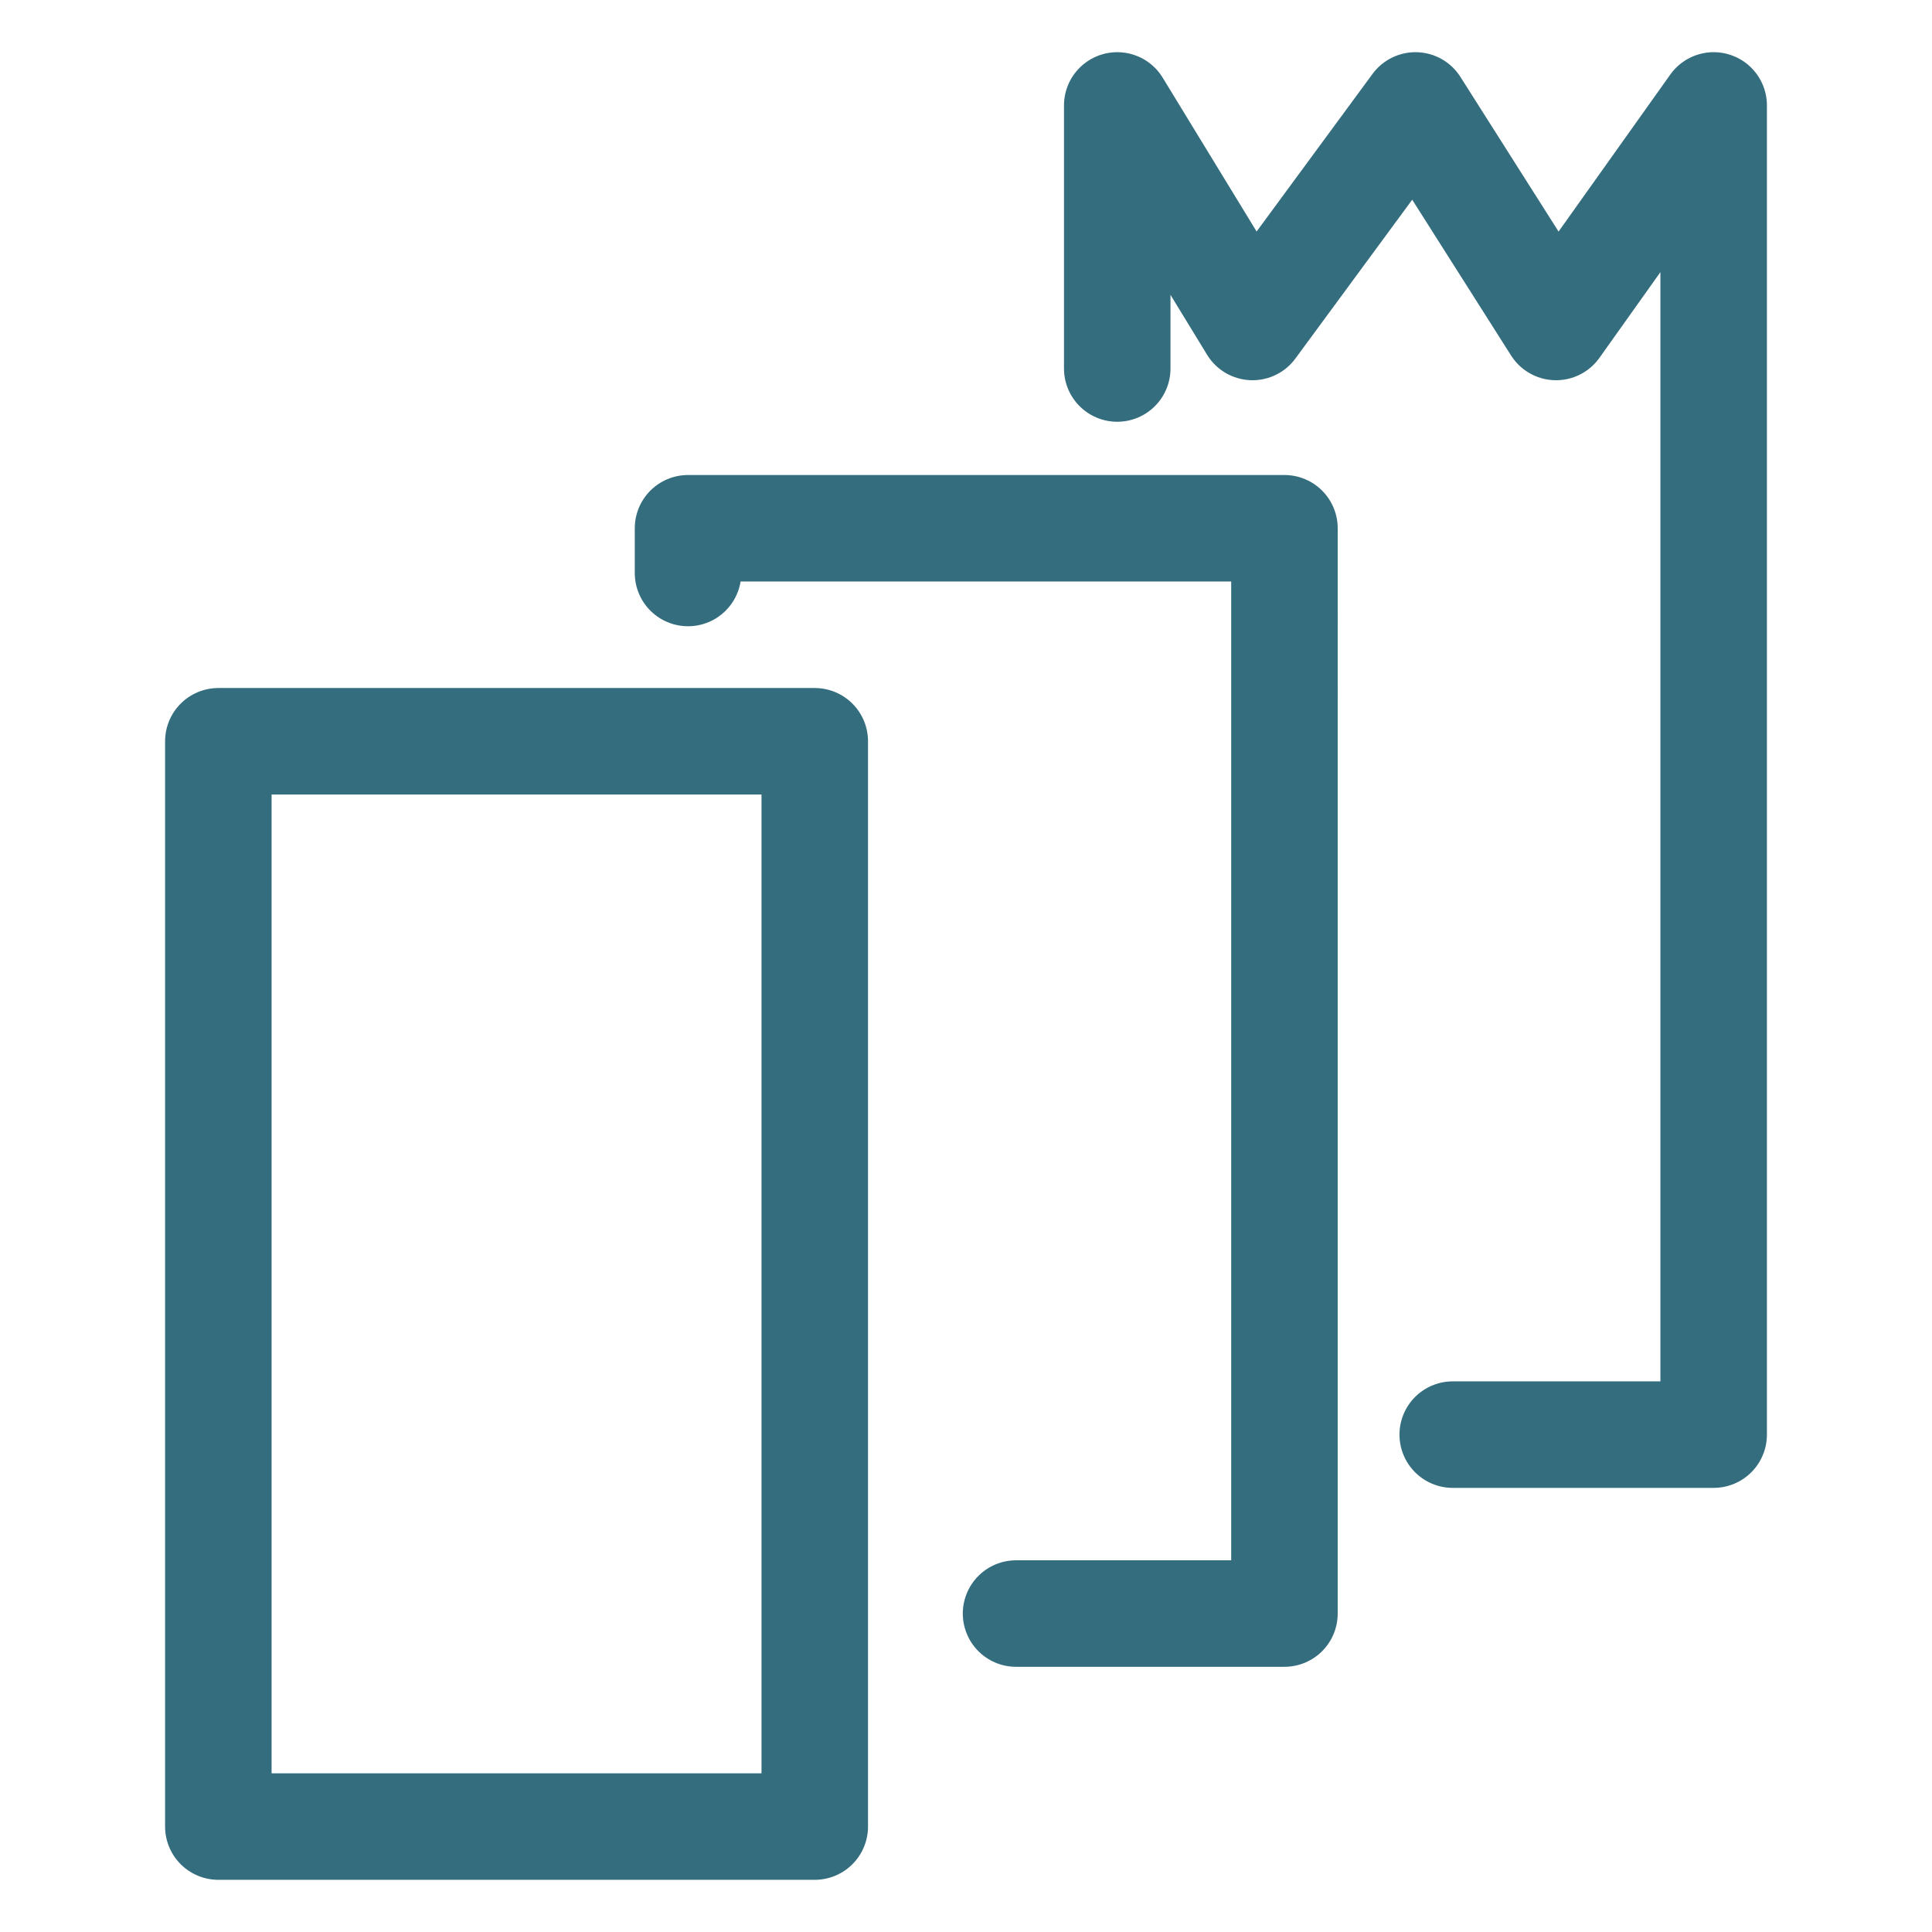
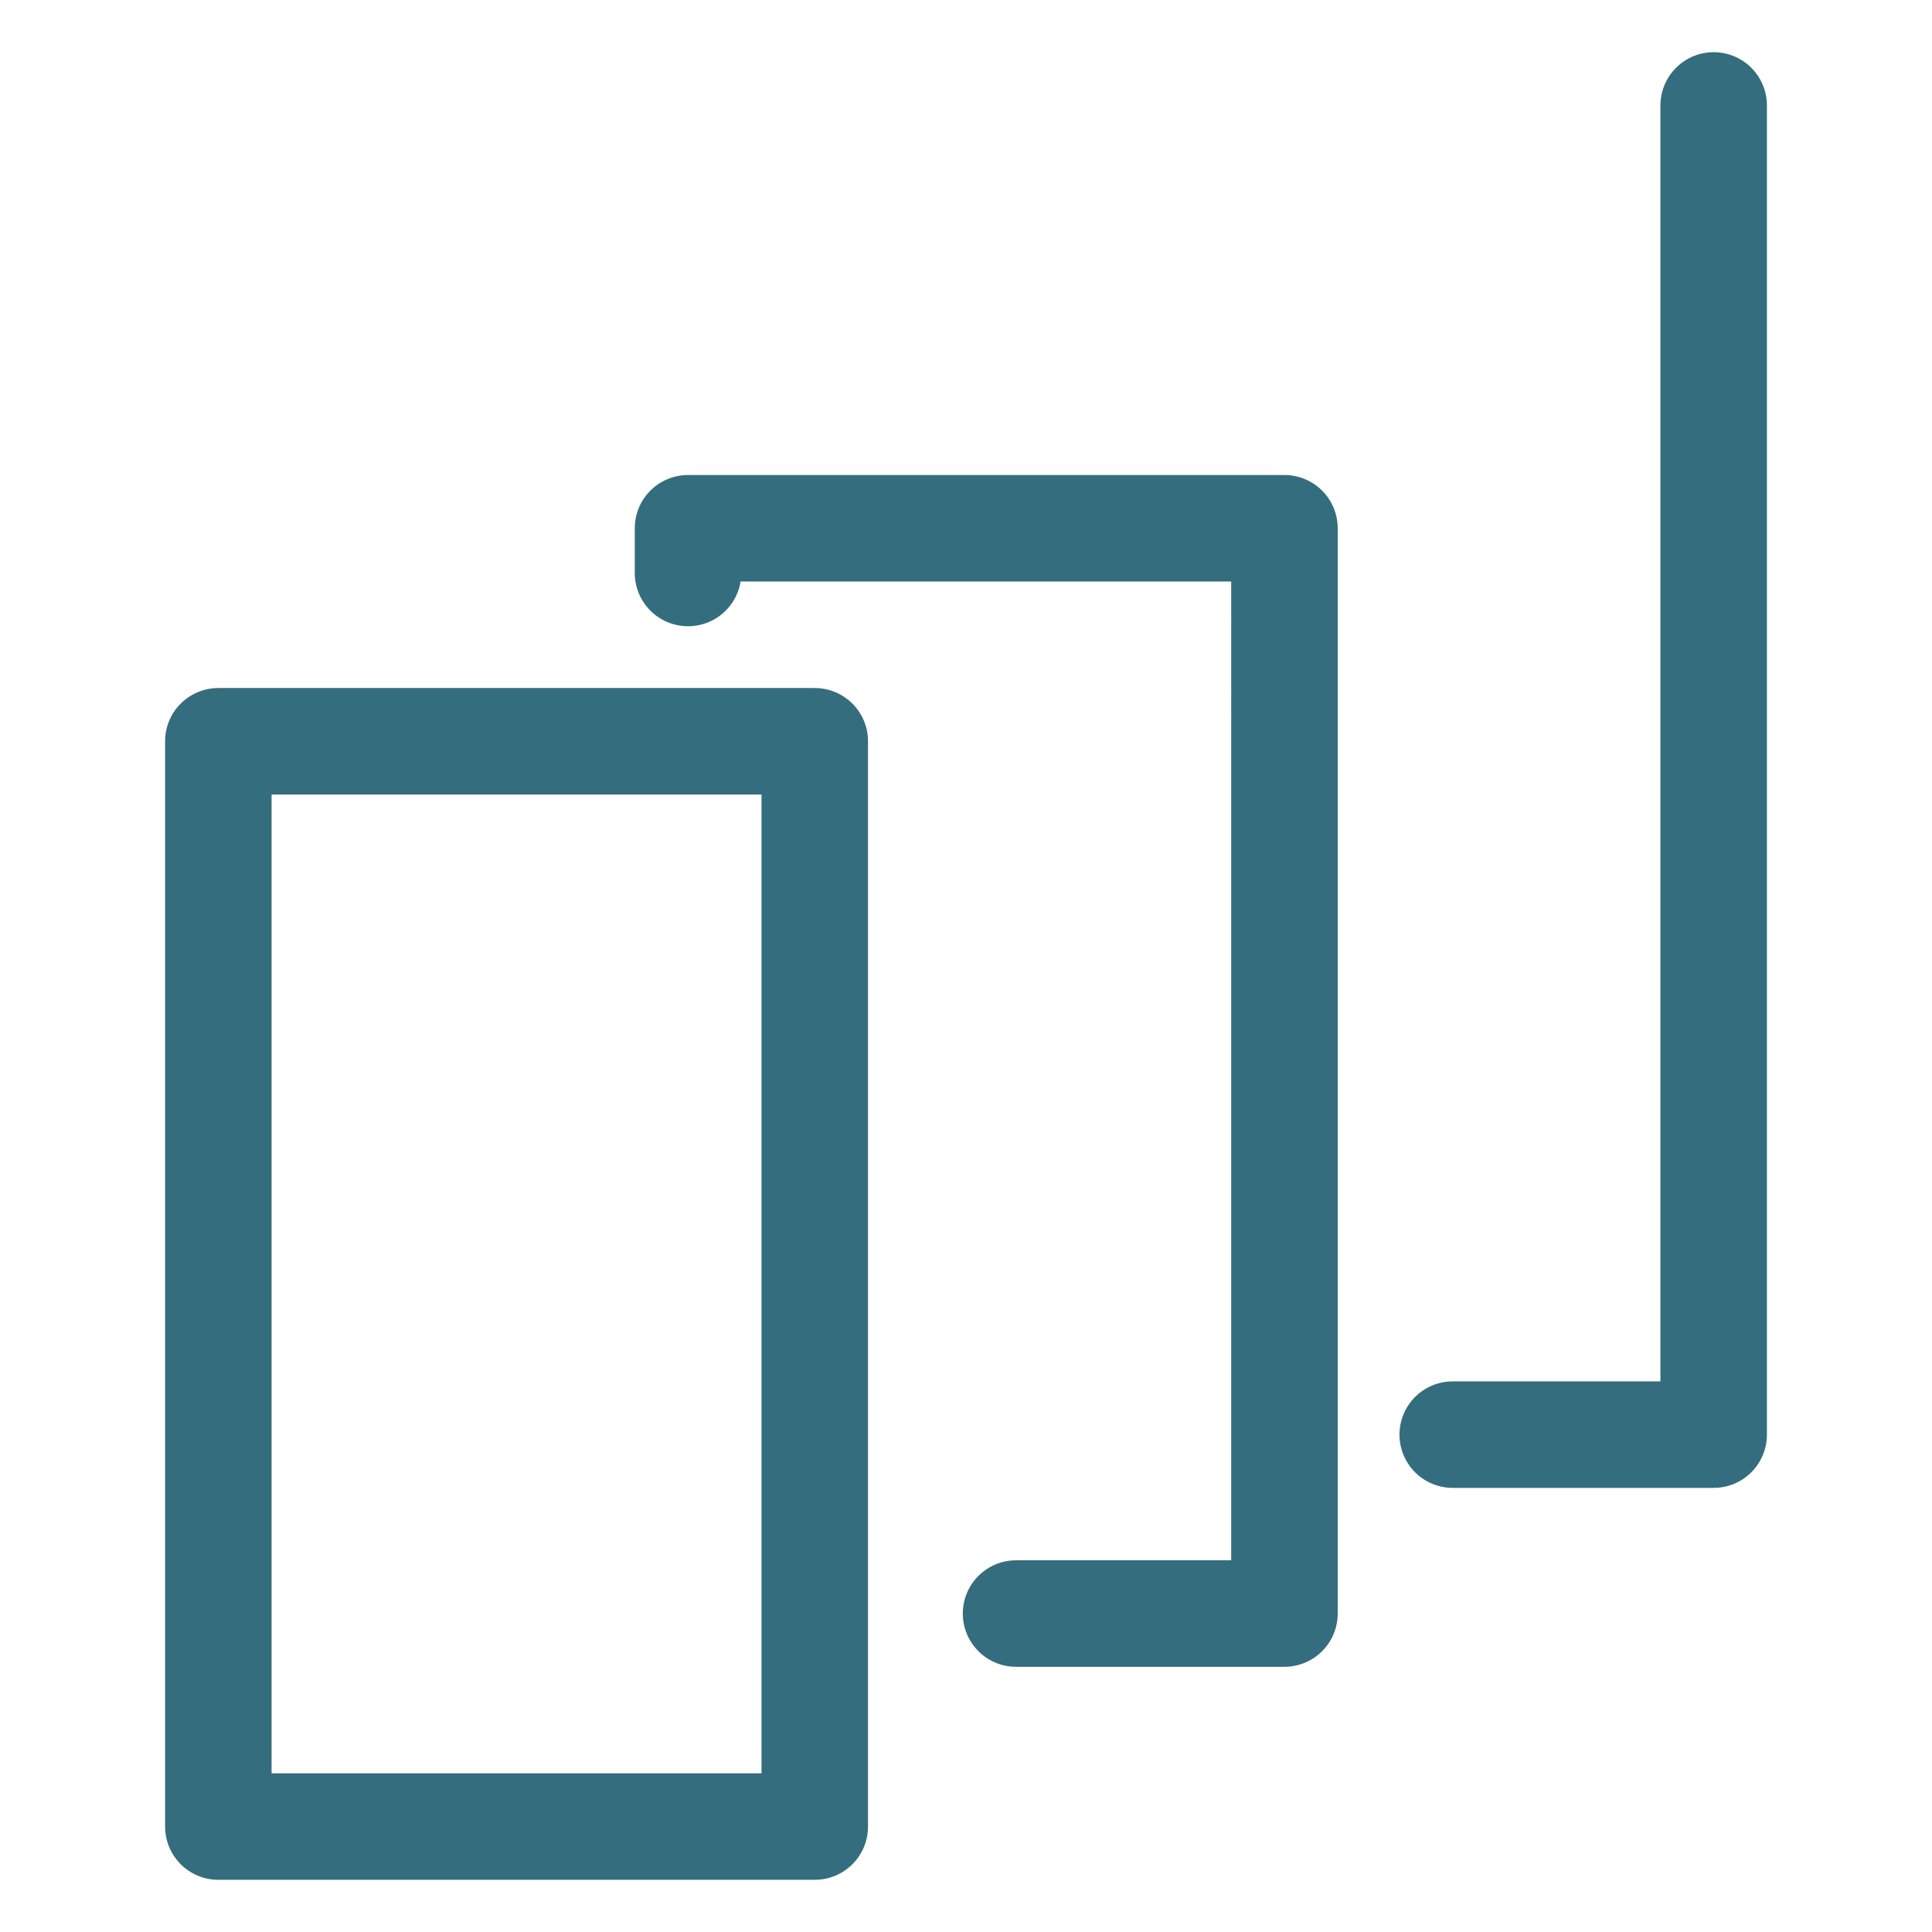
<svg xmlns="http://www.w3.org/2000/svg" id="Vrstva_1" data-name="Vrstva 1" version="1.1" viewBox="0 0 181.4 181.4">
  <defs>
    <style>
      .cls-1 {
        fill: none;
        stroke: #346d7e;
        stroke-linecap: round;
        stroke-linejoin: round;
        stroke-width: 10px;
      }
    </style>
  </defs>
-   <path class="cls-1" d="M76.5,171.5H20.5v-101.9h56v101.9ZM95.4,151.5h25.2V49.6h-56v4.2M136.4,134.7h24.5V9.9l-14.8,20.8-13.2-20.8-15.3,20.8-12.7-20.8v24.7" />
+   <path class="cls-1" d="M76.5,171.5H20.5v-101.9h56v101.9ZM95.4,151.5h25.2V49.6h-56v4.2M136.4,134.7h24.5V9.9v24.7" />
</svg>